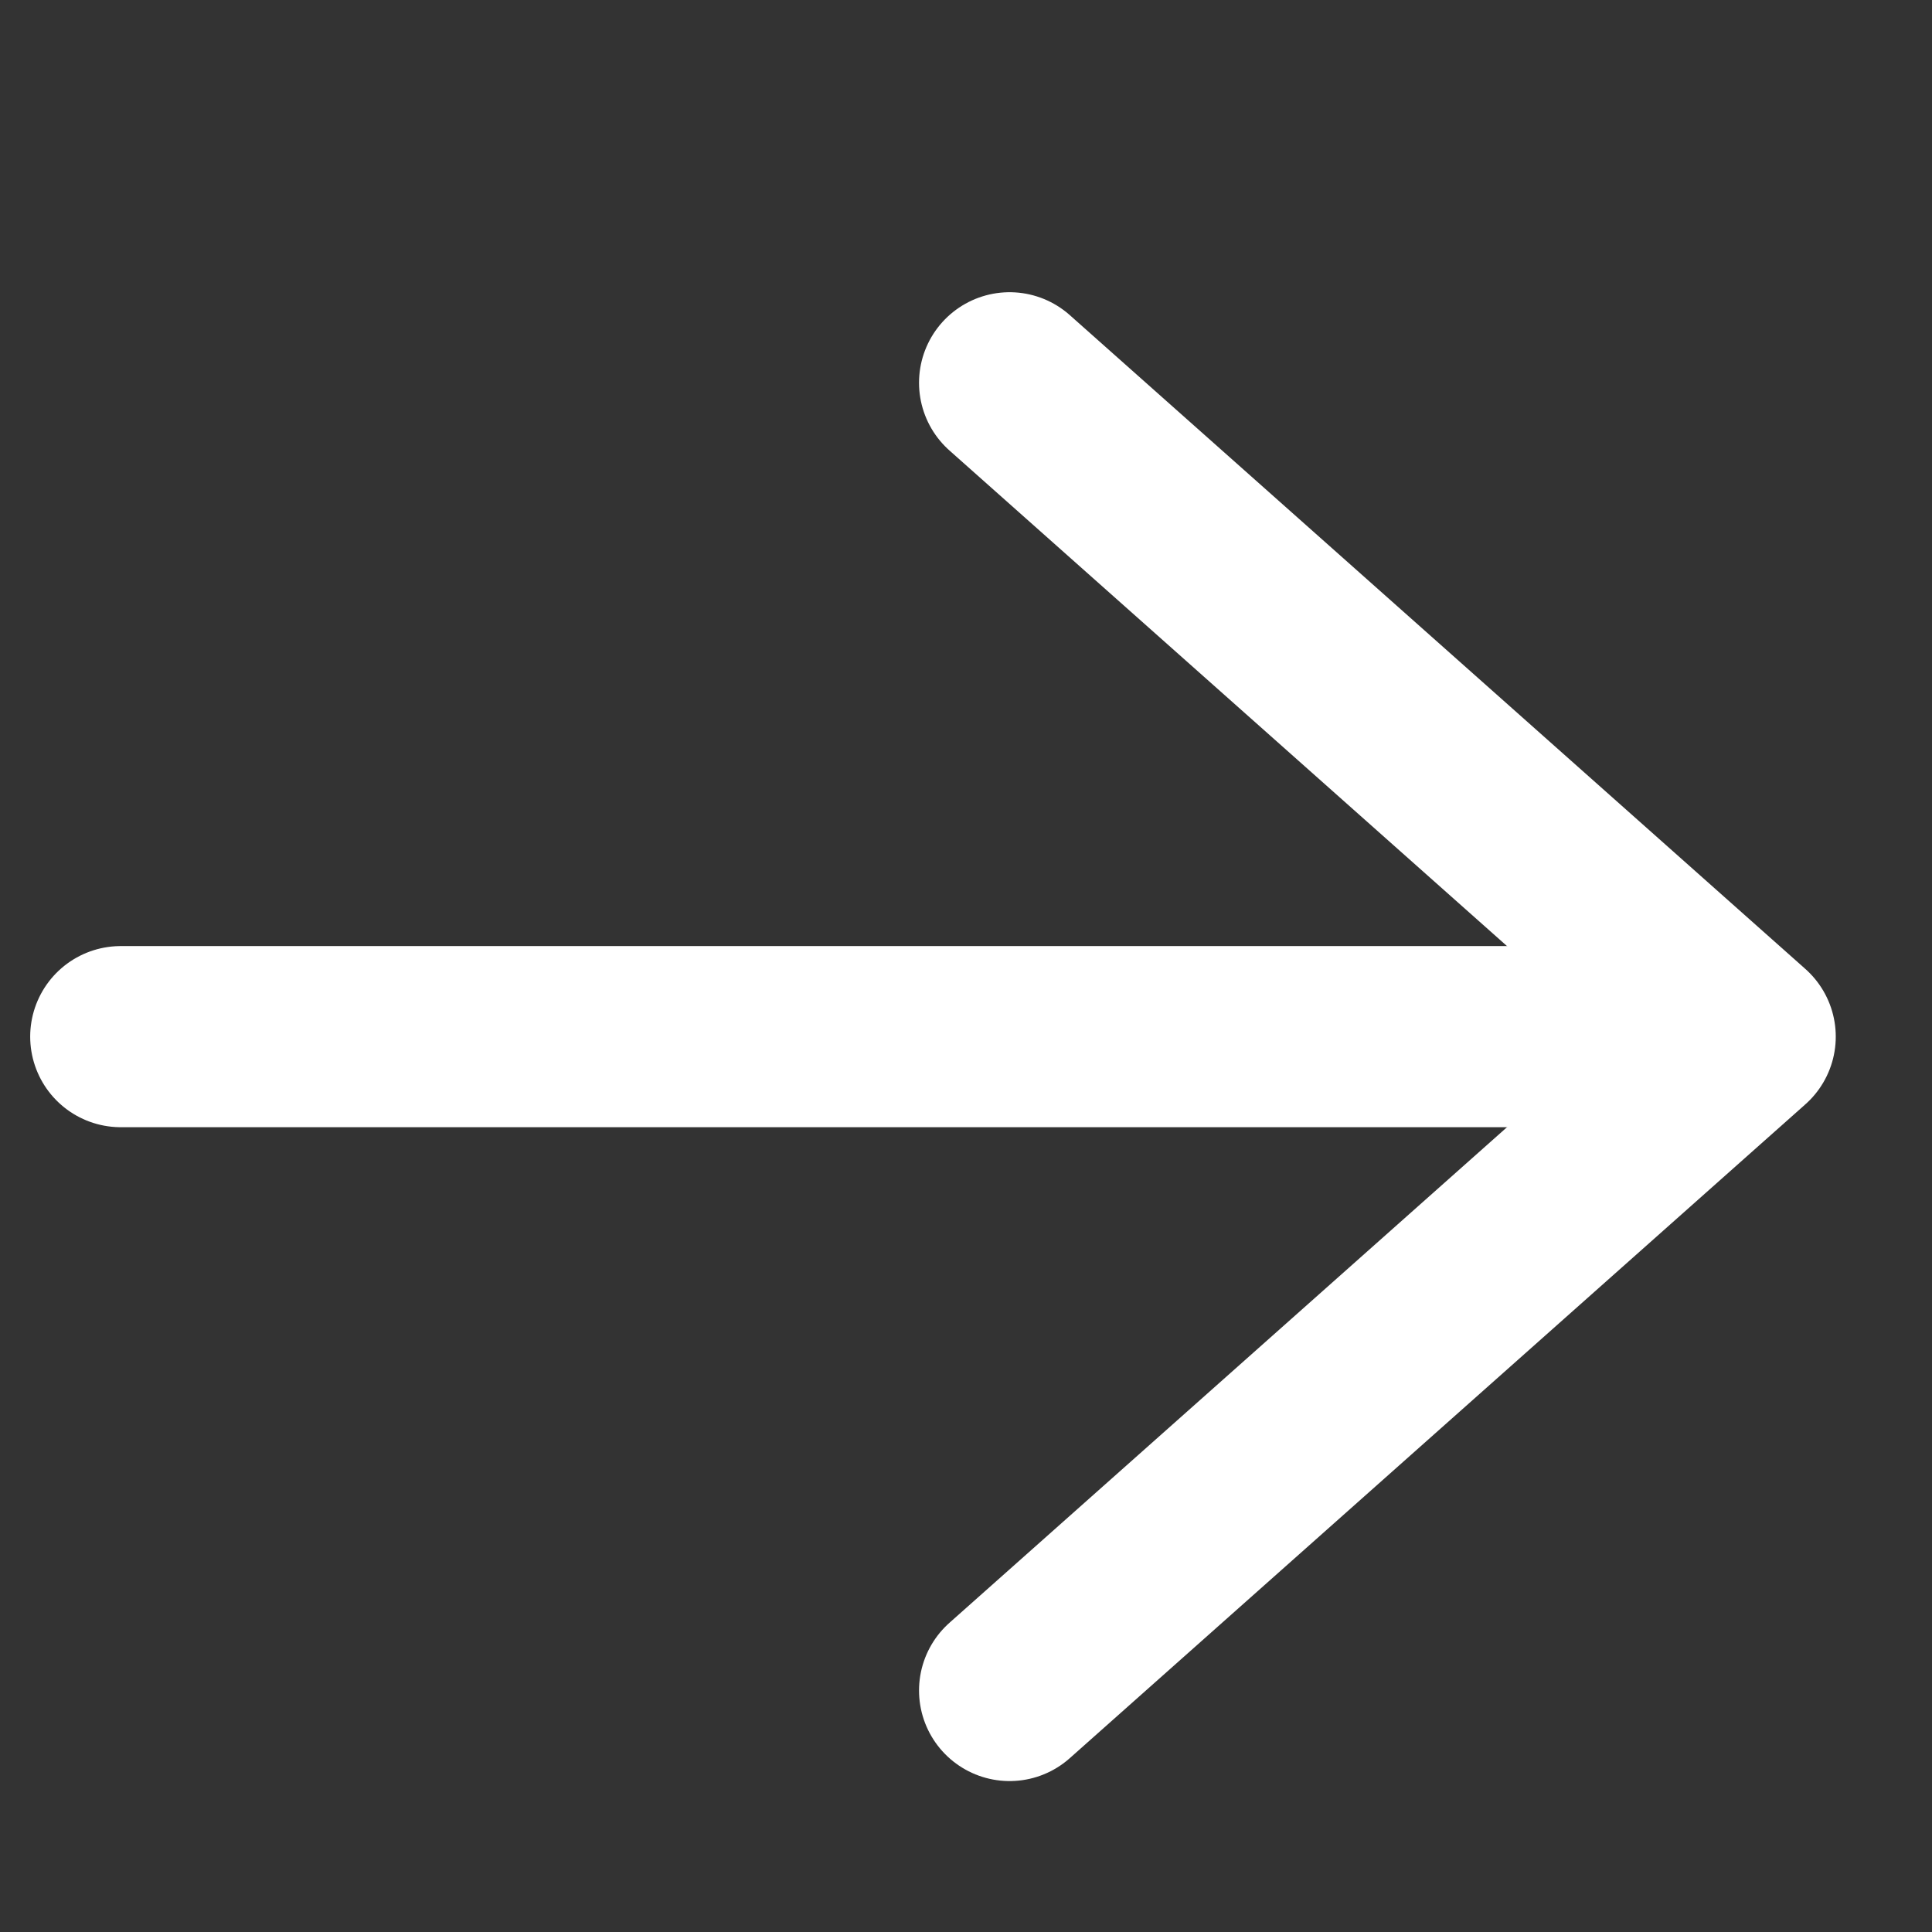
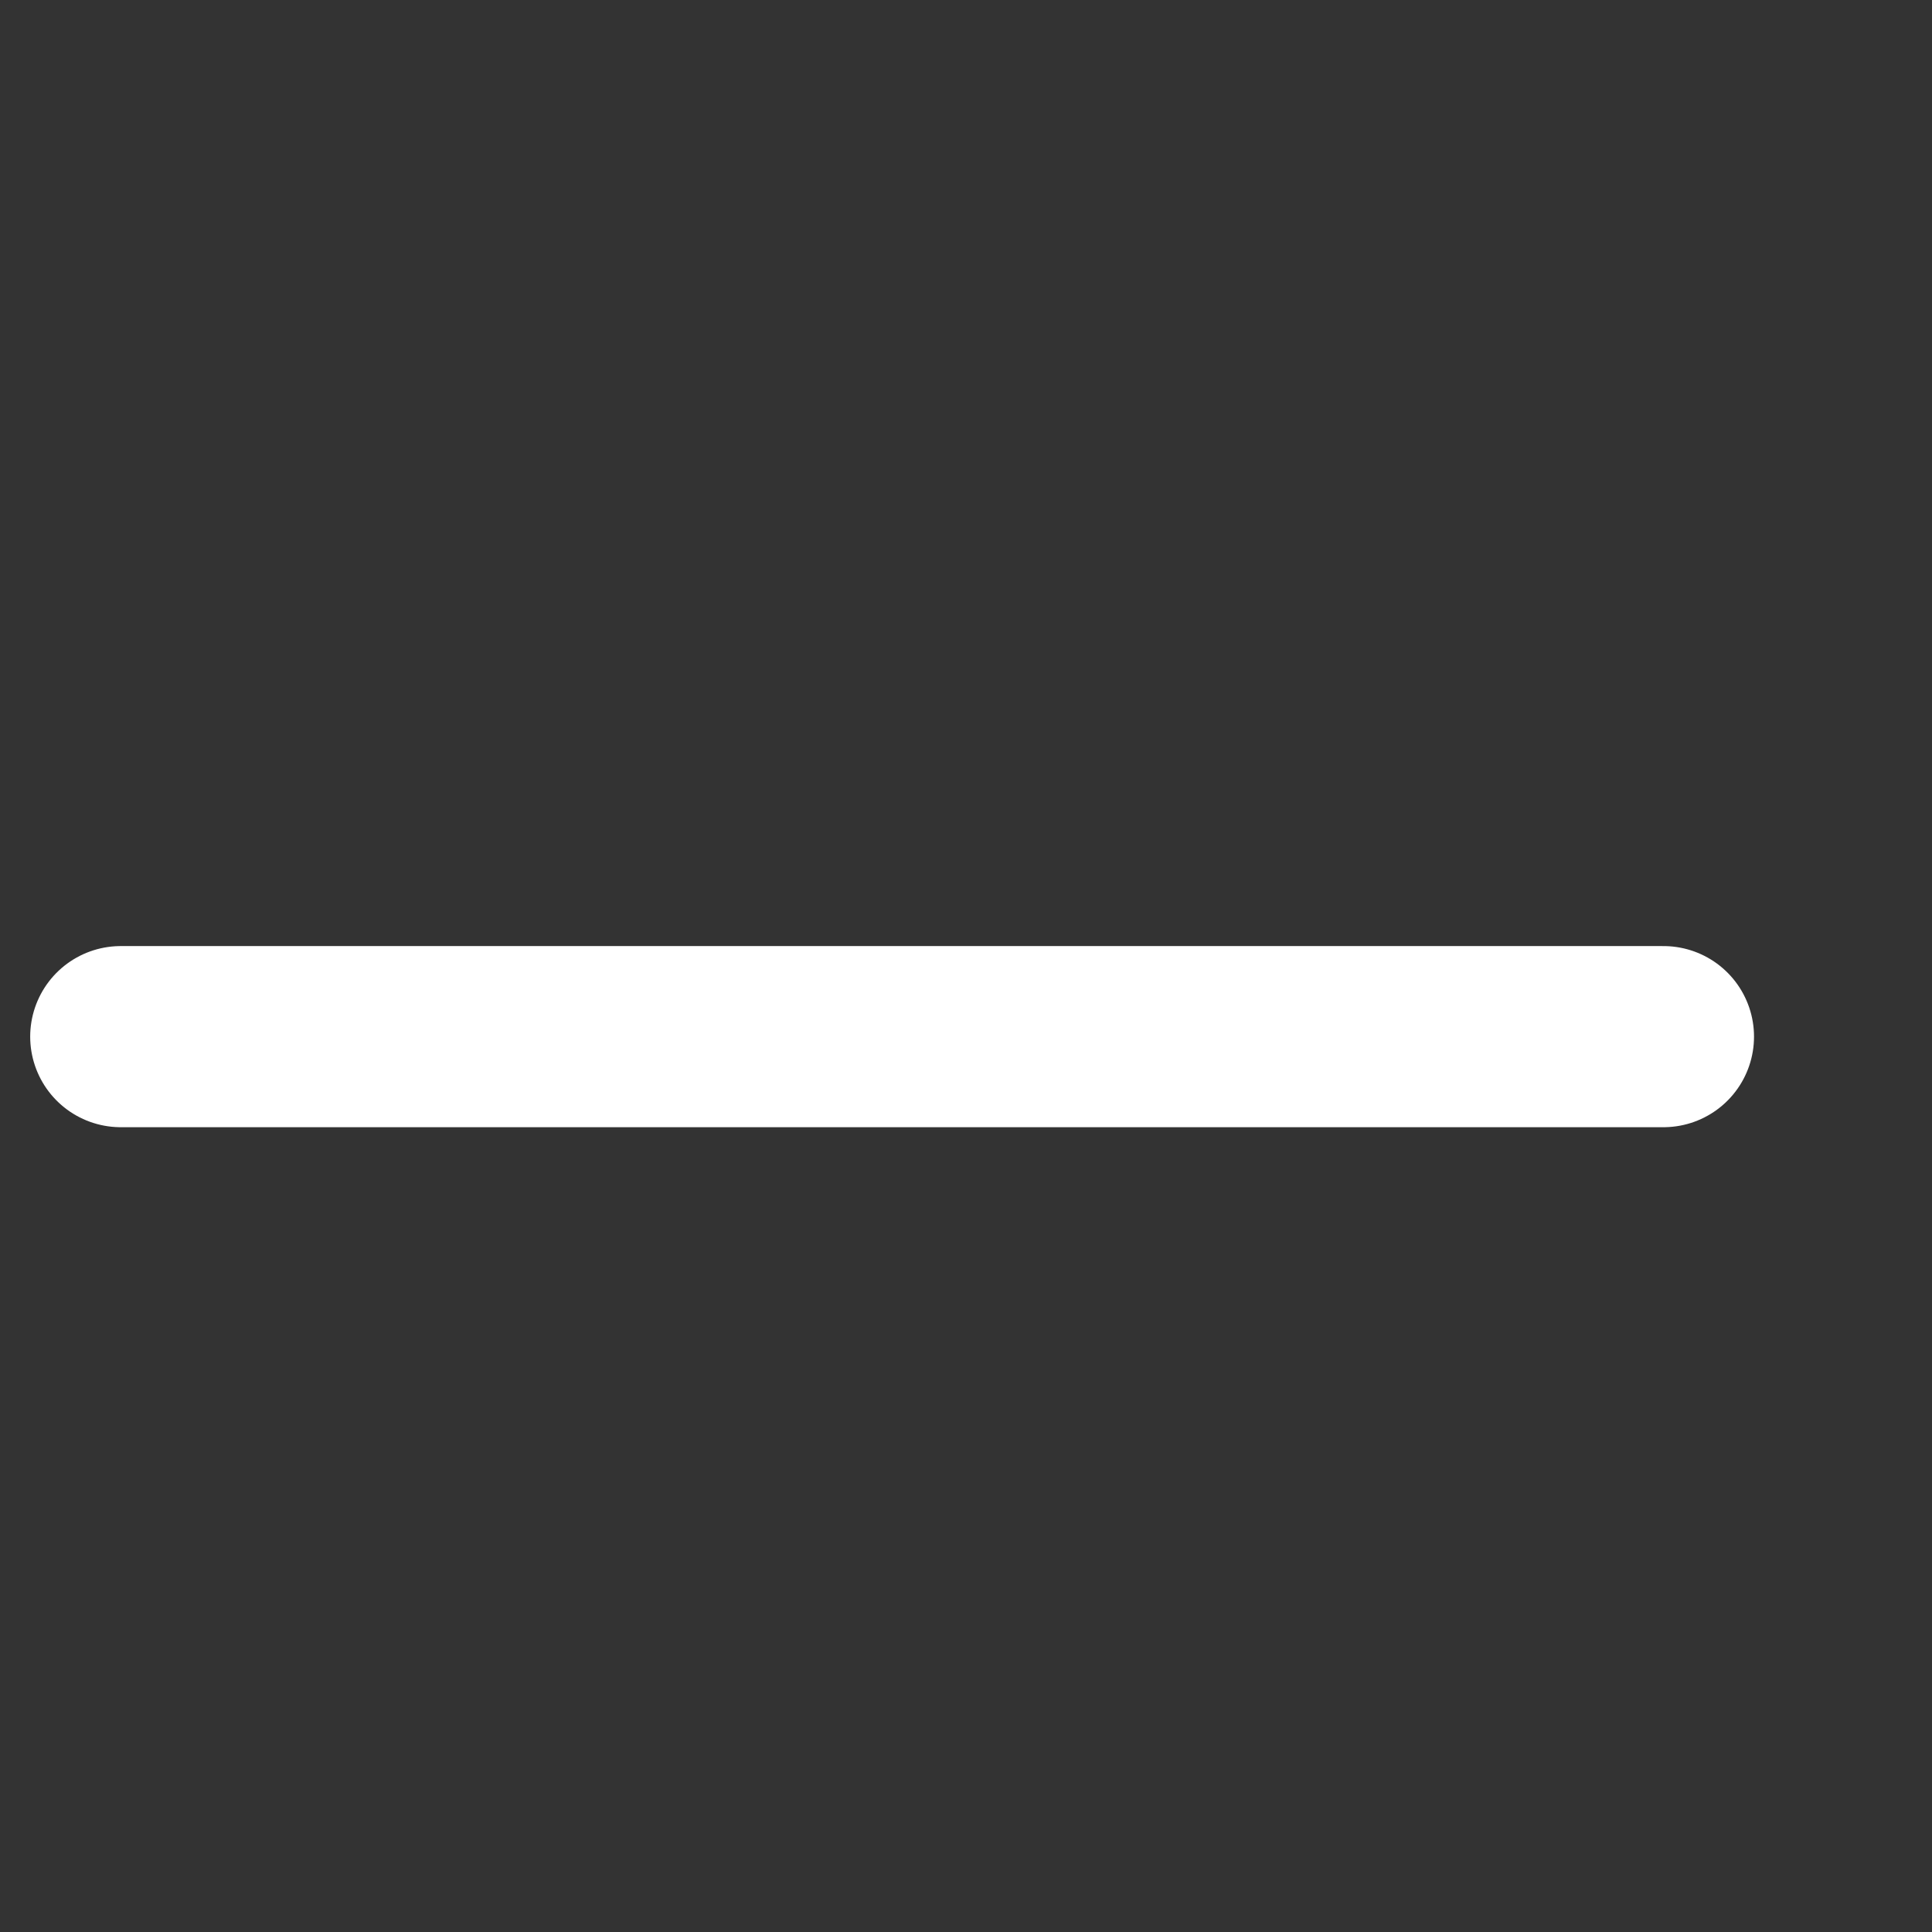
<svg xmlns="http://www.w3.org/2000/svg" width="16" height="16" fill="none">
  <rect width="100%" height="100%" fill="#333333" stroke="none" />
  <path d="M13.776 8.585H1" stroke="#fff" stroke-width="1.5" stroke-linecap="round" />
-   <path d="m8.361 14 6.092-5.415L8.361 3.17" stroke="#fff" stroke-width="1.5" stroke-linecap="round" stroke-linejoin="round" />
</svg>